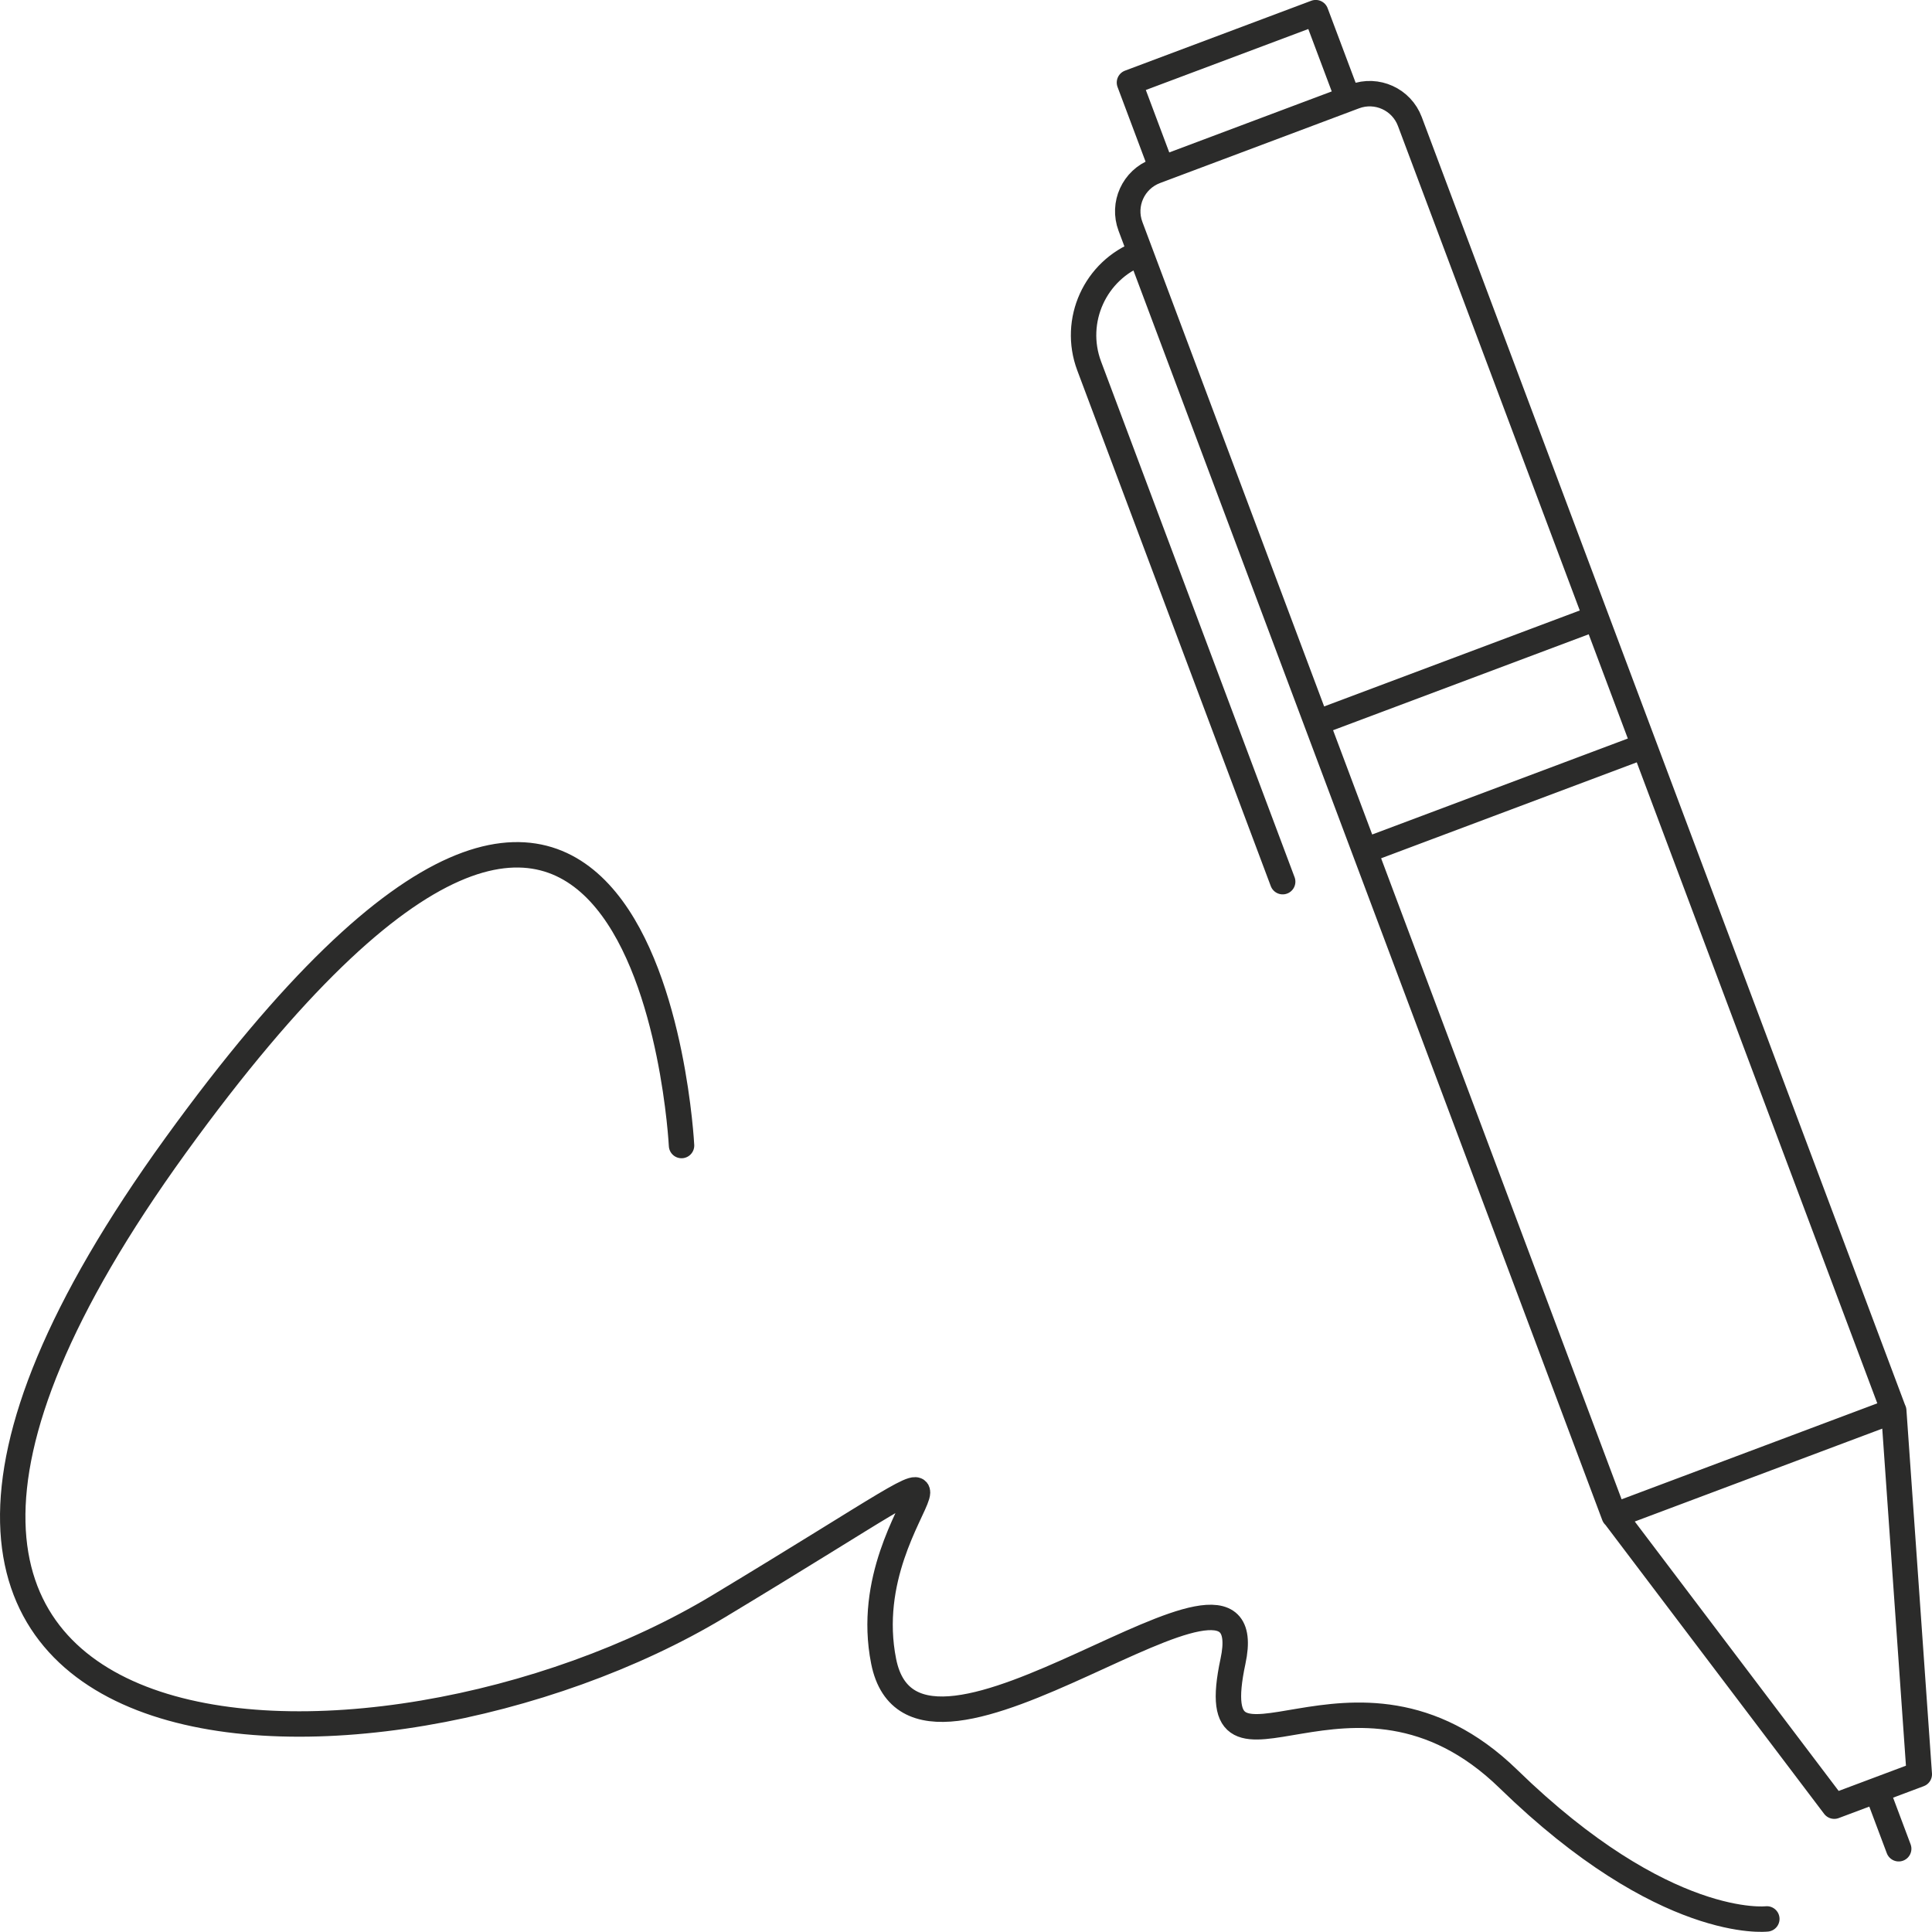
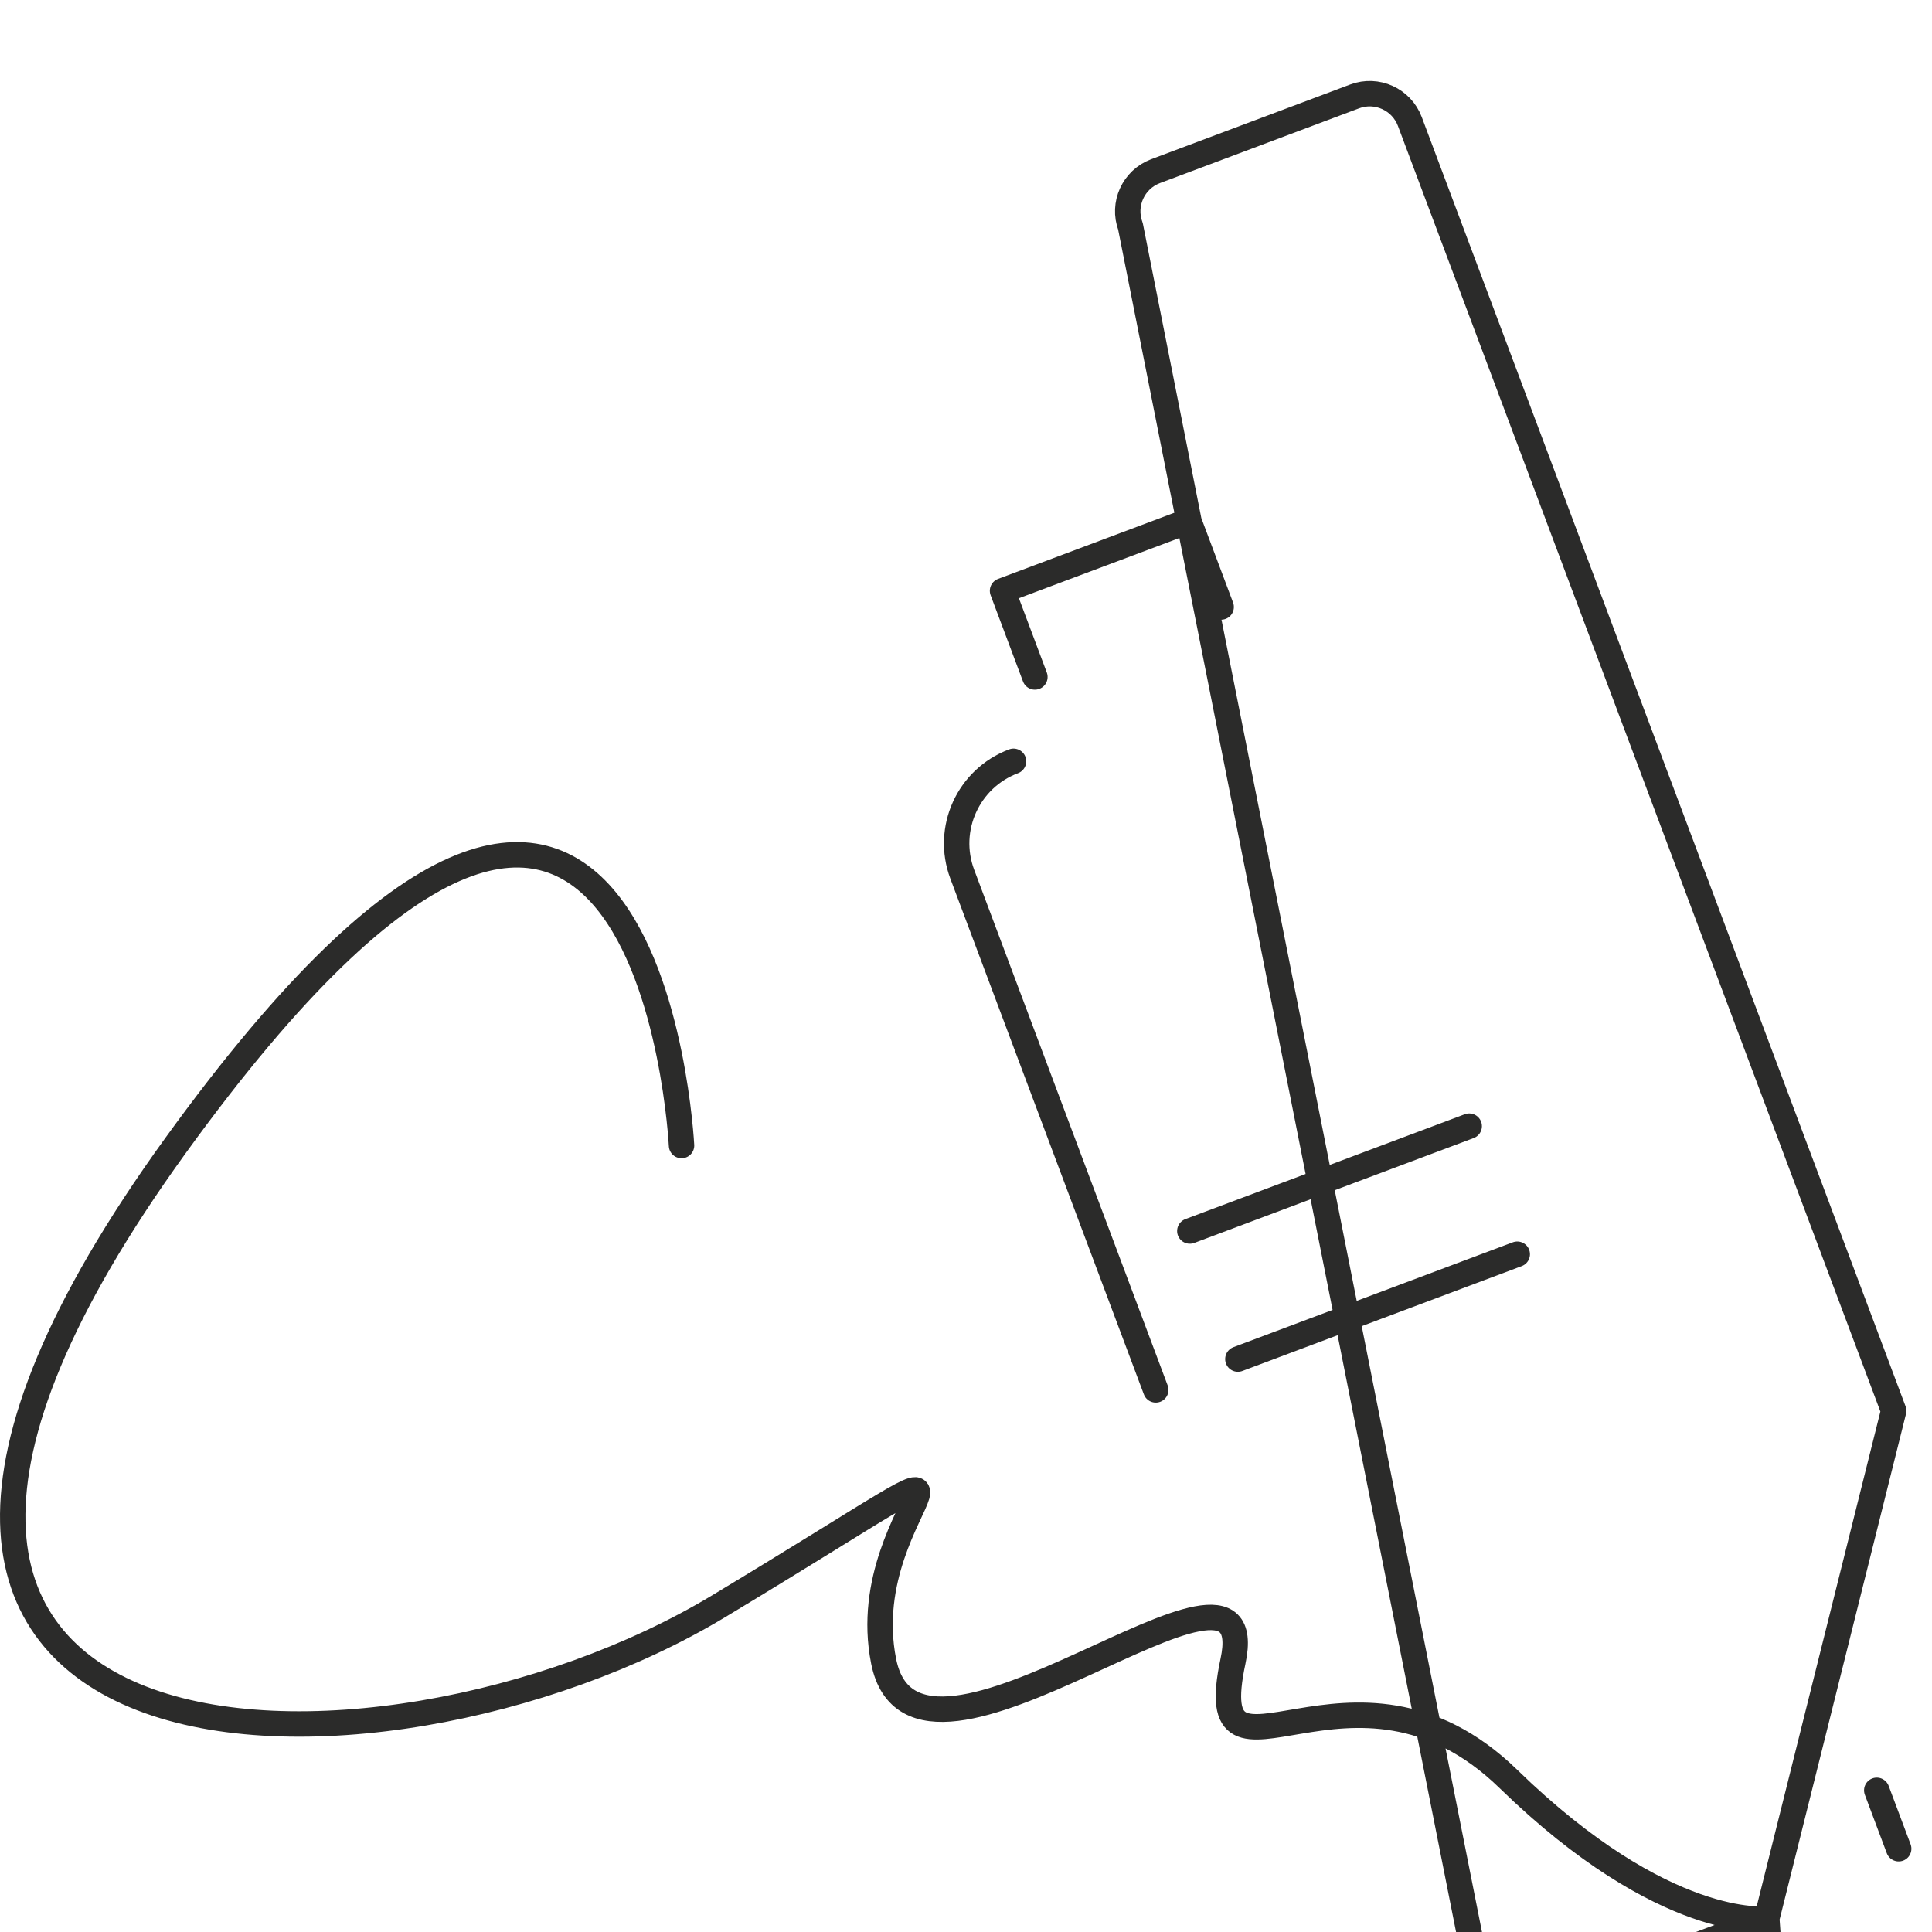
<svg xmlns="http://www.w3.org/2000/svg" id="Layer_3" viewBox="0 0 304 304">
  <defs>
    <style>.cls-1{fill:none;stroke:#2b2b2a;stroke-linecap:round;stroke-linejoin:round;stroke-width:4px;}</style>
  </defs>
  <g id="Vrstva_1">
-     <path class="cls-1" d="m295.31,281.71l3.45,9.19m-191.52-110.65s-5.18-102.93-79.62,0c-74.44,102.93,31.72,104.87,85.45,72.5,53.73-32.37,20.86-17,25.97,8.65,5.11,25.65,60.18-24.36,54.97,0-5.2,24.36,18.75-5.42,43.35,18.53,24.6,23.95,40.65,22.01,40.65,22.01m19.97-79.97l4.02,57.21-13.38,5.02-34.61-45.73m-39.26-104.59l43.96-16.5m-51.52-3.65l43.96-16.5m-71.7-57.41h0c-7.13,2.68-10.74,10.63-8.07,17.76l30.45,81.15m10.29-123.19l-5.09-13.55-29.31,11,5.09,13.56m115.14,195.44l-43.96,16.5L177.88,35.62c-1.31-3.49.46-7.38,3.95-8.69l31.32-11.76c3.49-1.31,7.38.46,8.69,3.95l76.13,202.87Z" />
+     <path class="cls-1" d="m295.31,281.71l3.45,9.19m-191.52-110.65s-5.18-102.93-79.62,0c-74.44,102.93,31.72,104.87,85.45,72.5,53.73-32.37,20.86-17,25.97,8.65,5.11,25.65,60.18-24.36,54.97,0-5.2,24.36,18.75-5.42,43.35,18.53,24.6,23.95,40.65,22.01,40.65,22.01l4.02,57.21-13.38,5.02-34.61-45.73m-39.26-104.59l43.96-16.5m-51.52-3.65l43.96-16.5m-71.7-57.41h0c-7.13,2.68-10.74,10.63-8.07,17.76l30.45,81.15m10.29-123.19l-5.09-13.55-29.31,11,5.09,13.56m115.14,195.44l-43.96,16.5L177.88,35.62c-1.31-3.49.46-7.38,3.95-8.69l31.32-11.76c3.49-1.31,7.38.46,8.69,3.95l76.13,202.87Z" />
  </g>
</svg>